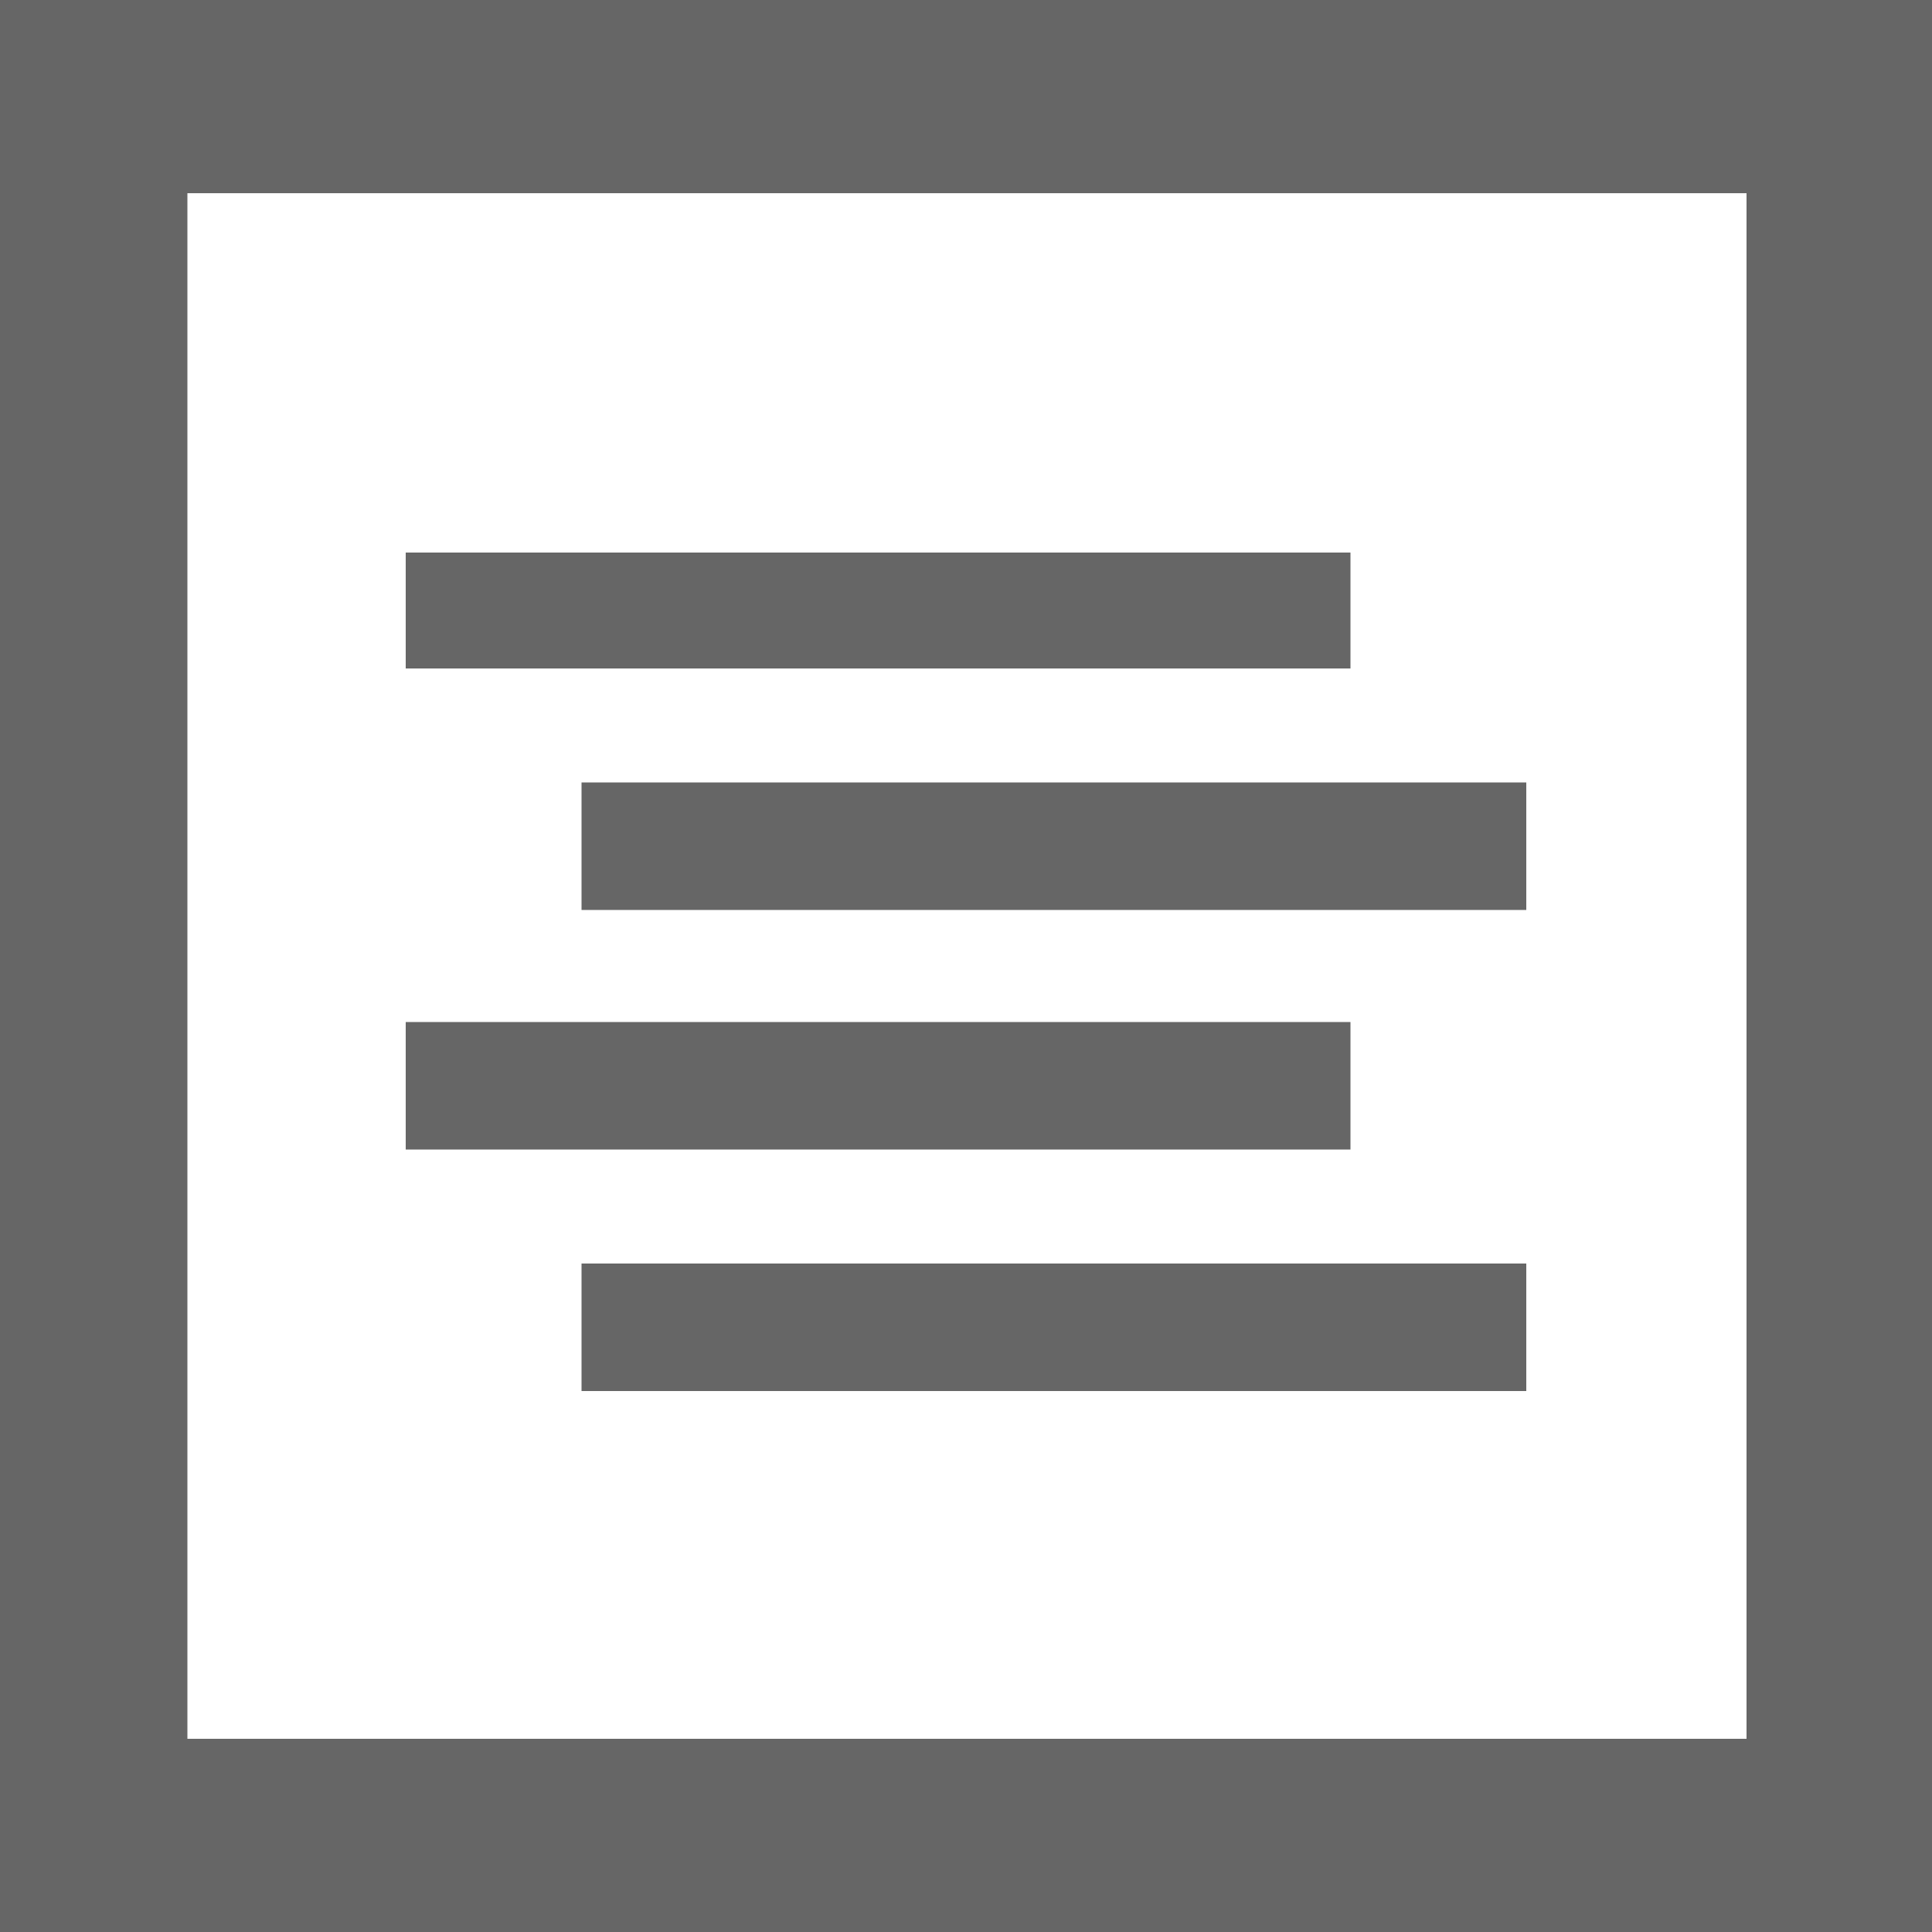
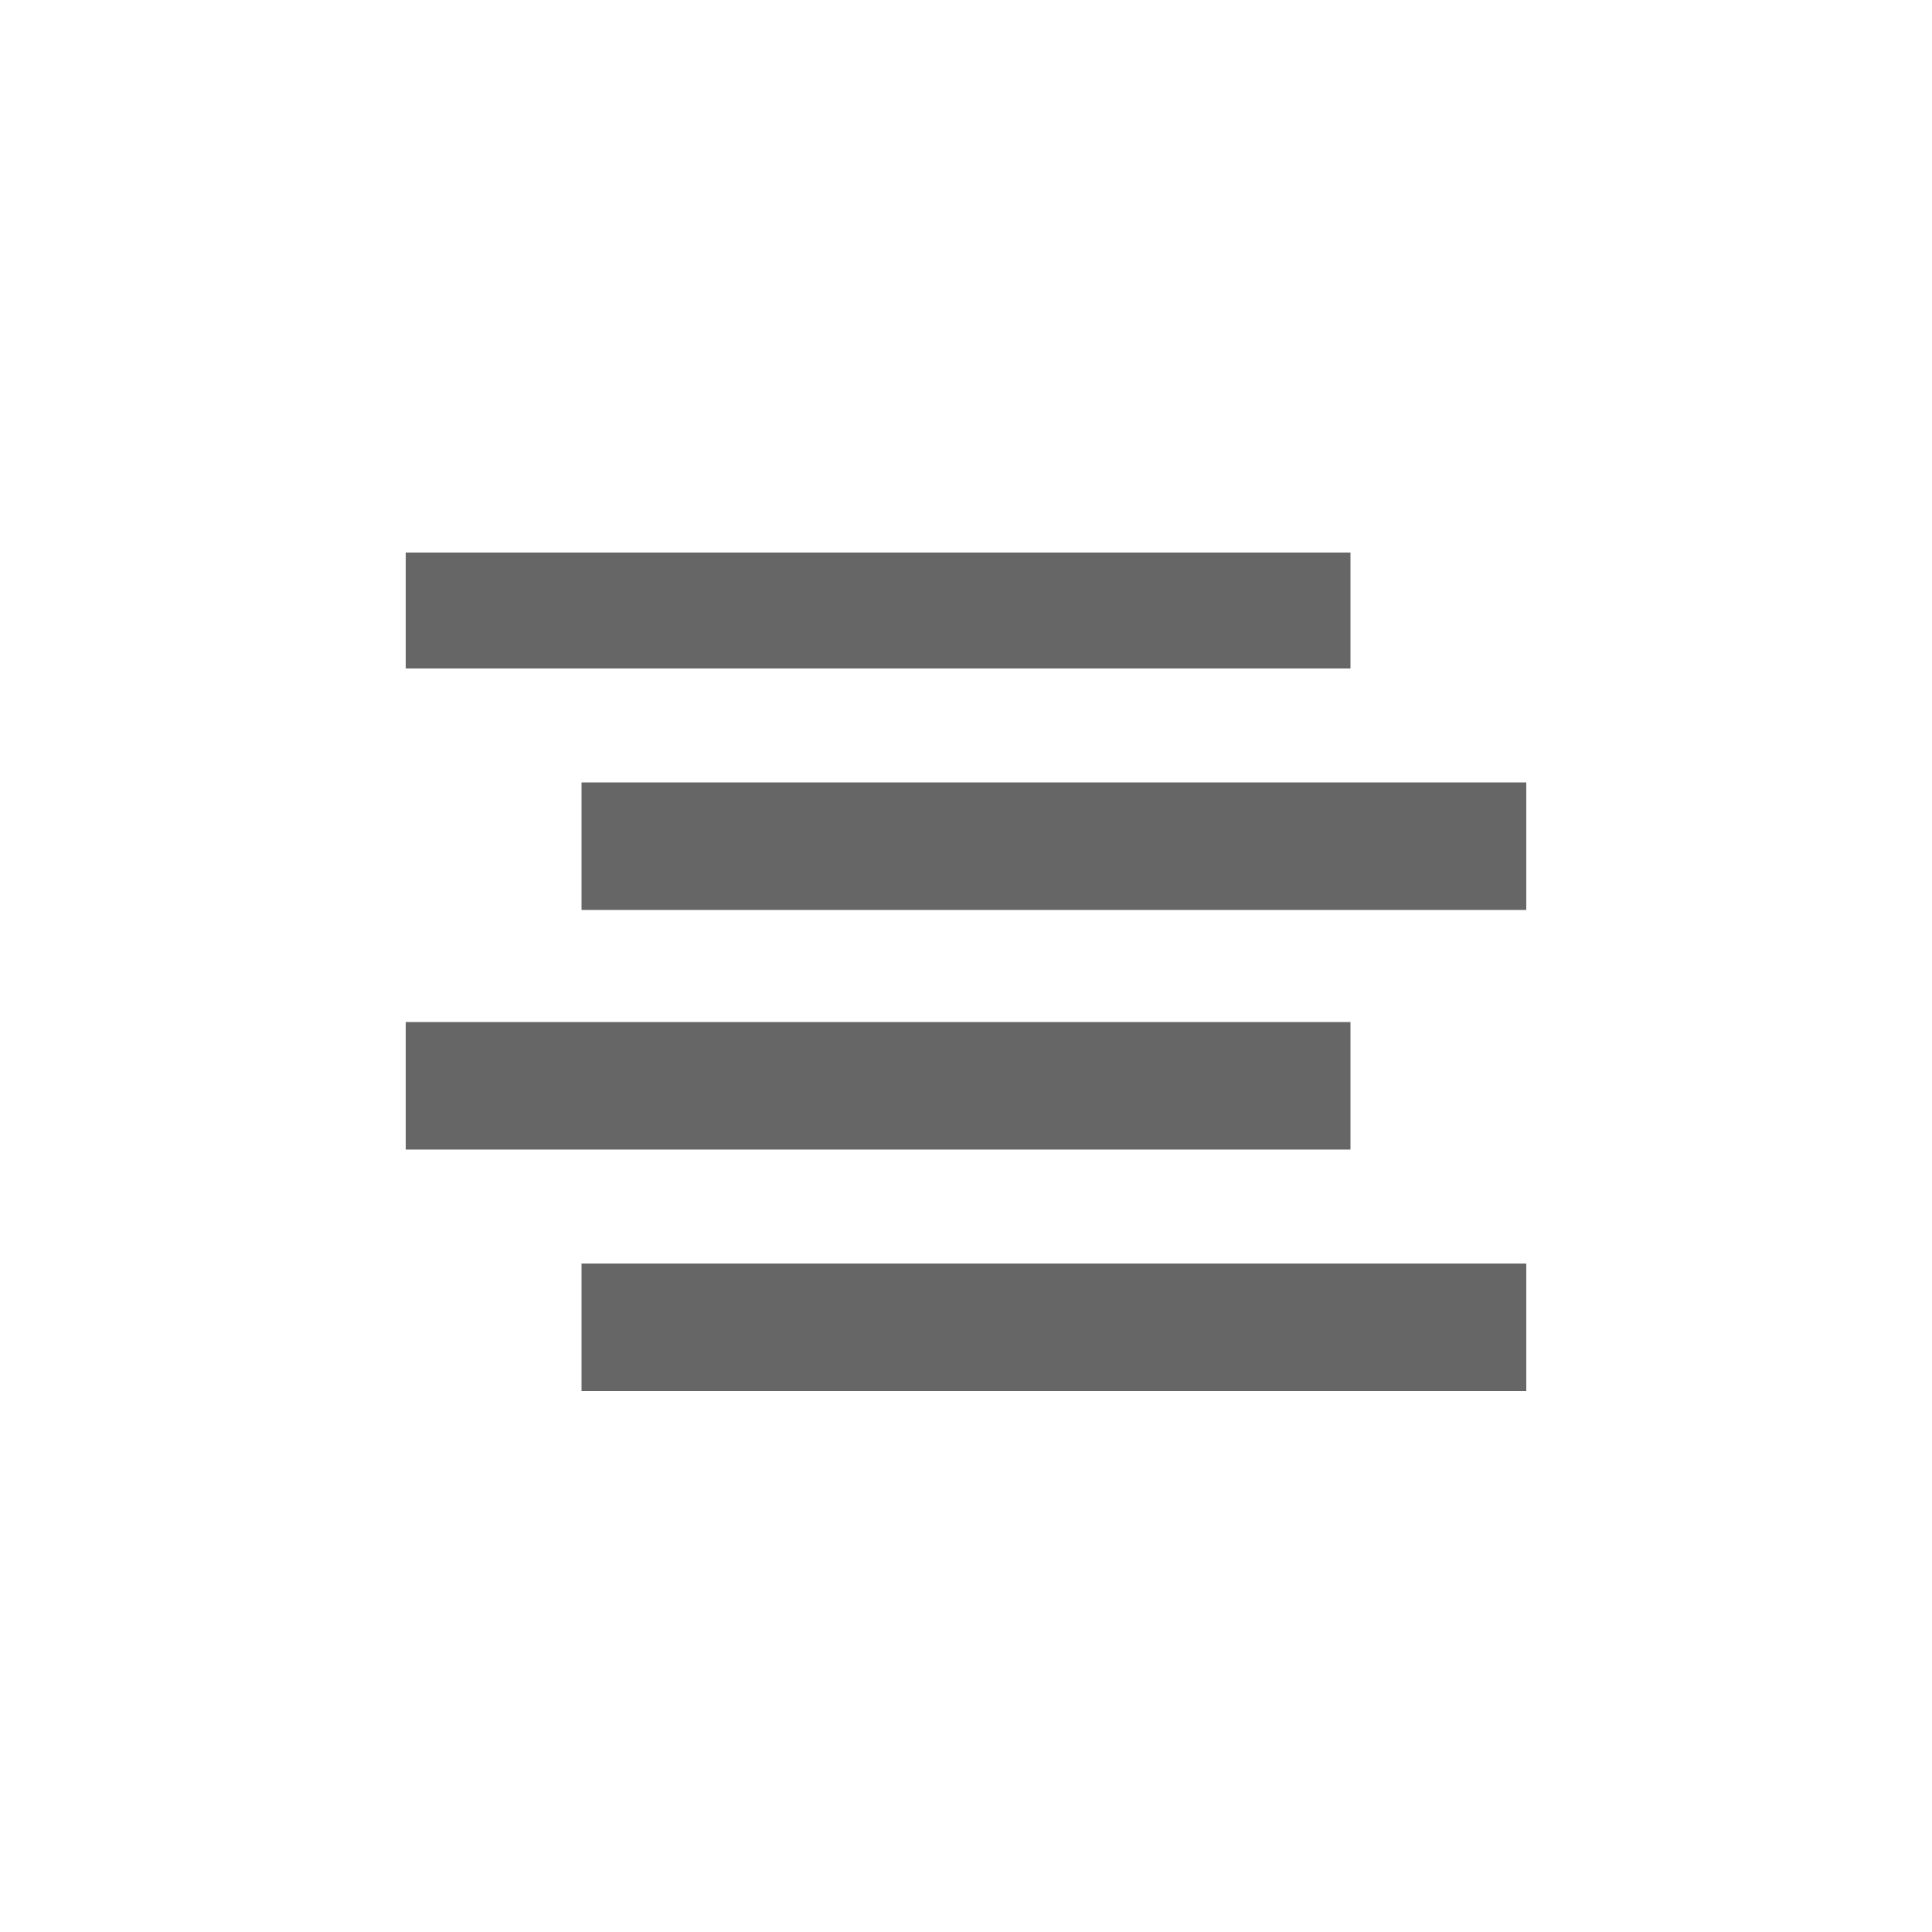
<svg xmlns="http://www.w3.org/2000/svg" viewBox="0 0 100 100">
  <path fill="#fff" d="M0 0h100v100H0z" />
-   <path d="M100 100H0V0h100v100zM9.7 90h80.7V10H9.7" fill="#666" />
  <path d="M69.4 28.6v5.5H21.5v-5.5M30.6 41h47.9v5.6H30.6zm-9.1 12.4h47.9V59H21.5zm9.1 12.5h47.9v5.6H30.6z" fill="#666" stroke="#666" stroke-miterlimit="10" />
</svg>